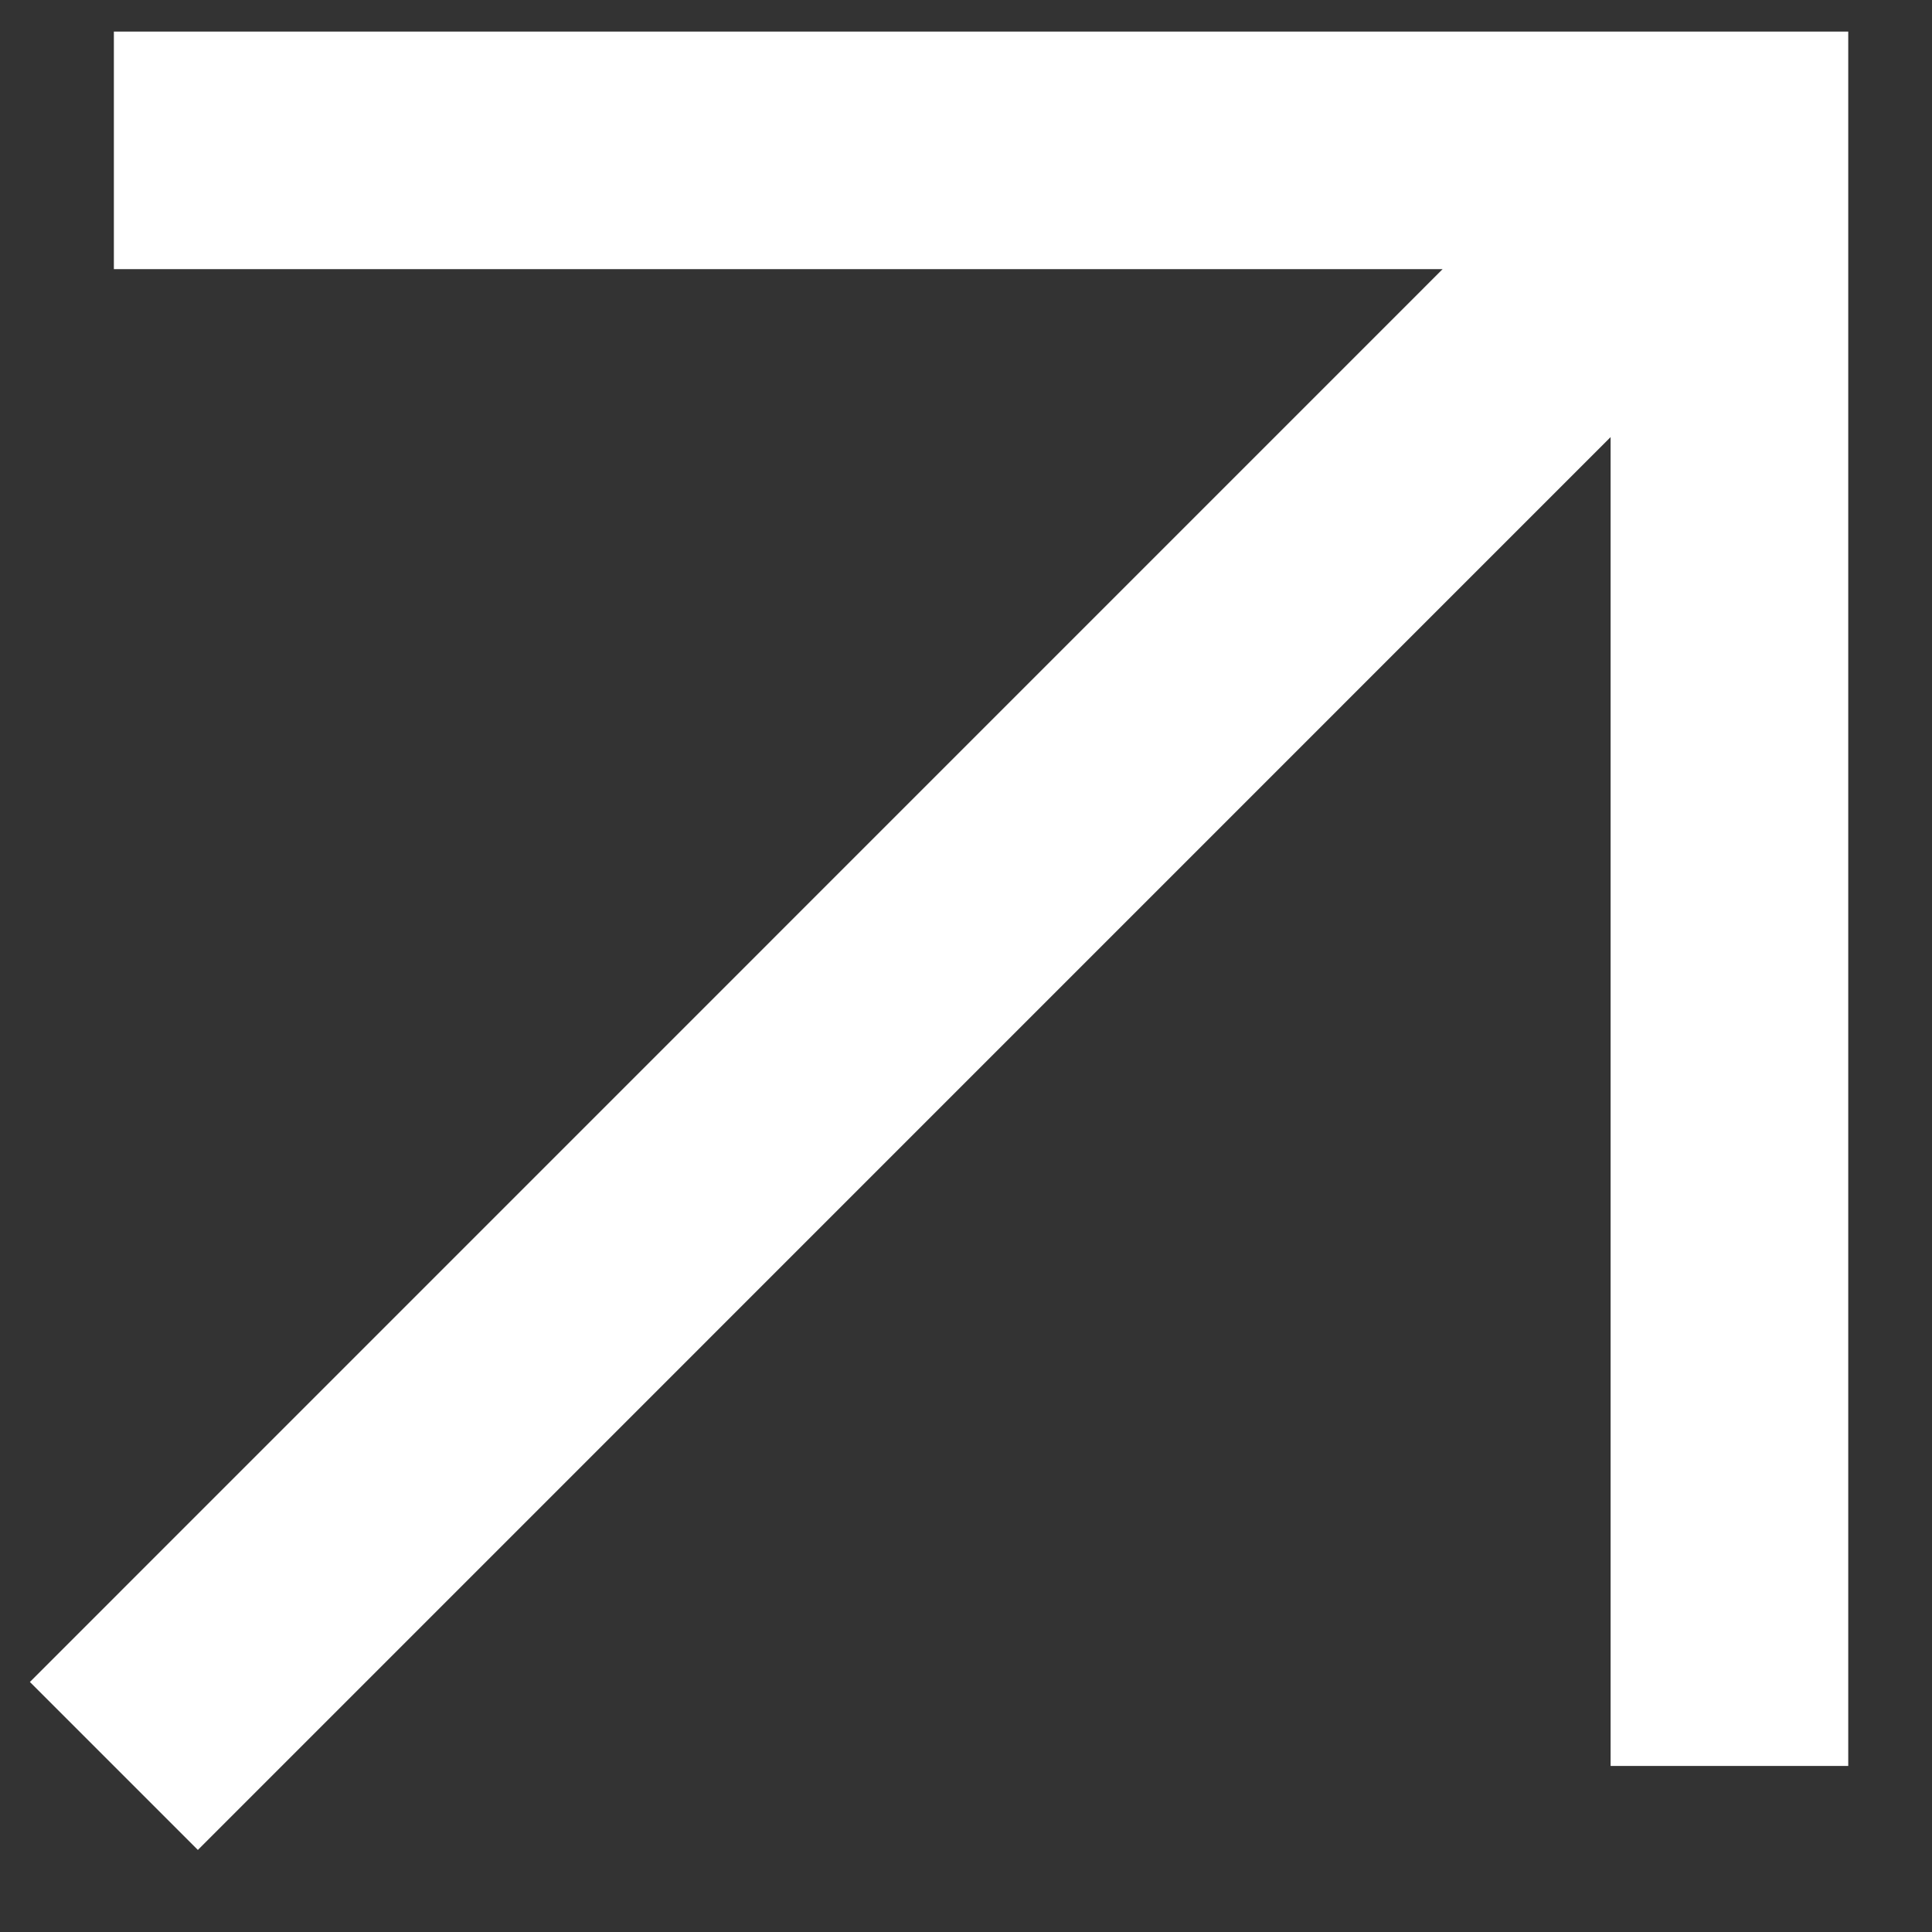
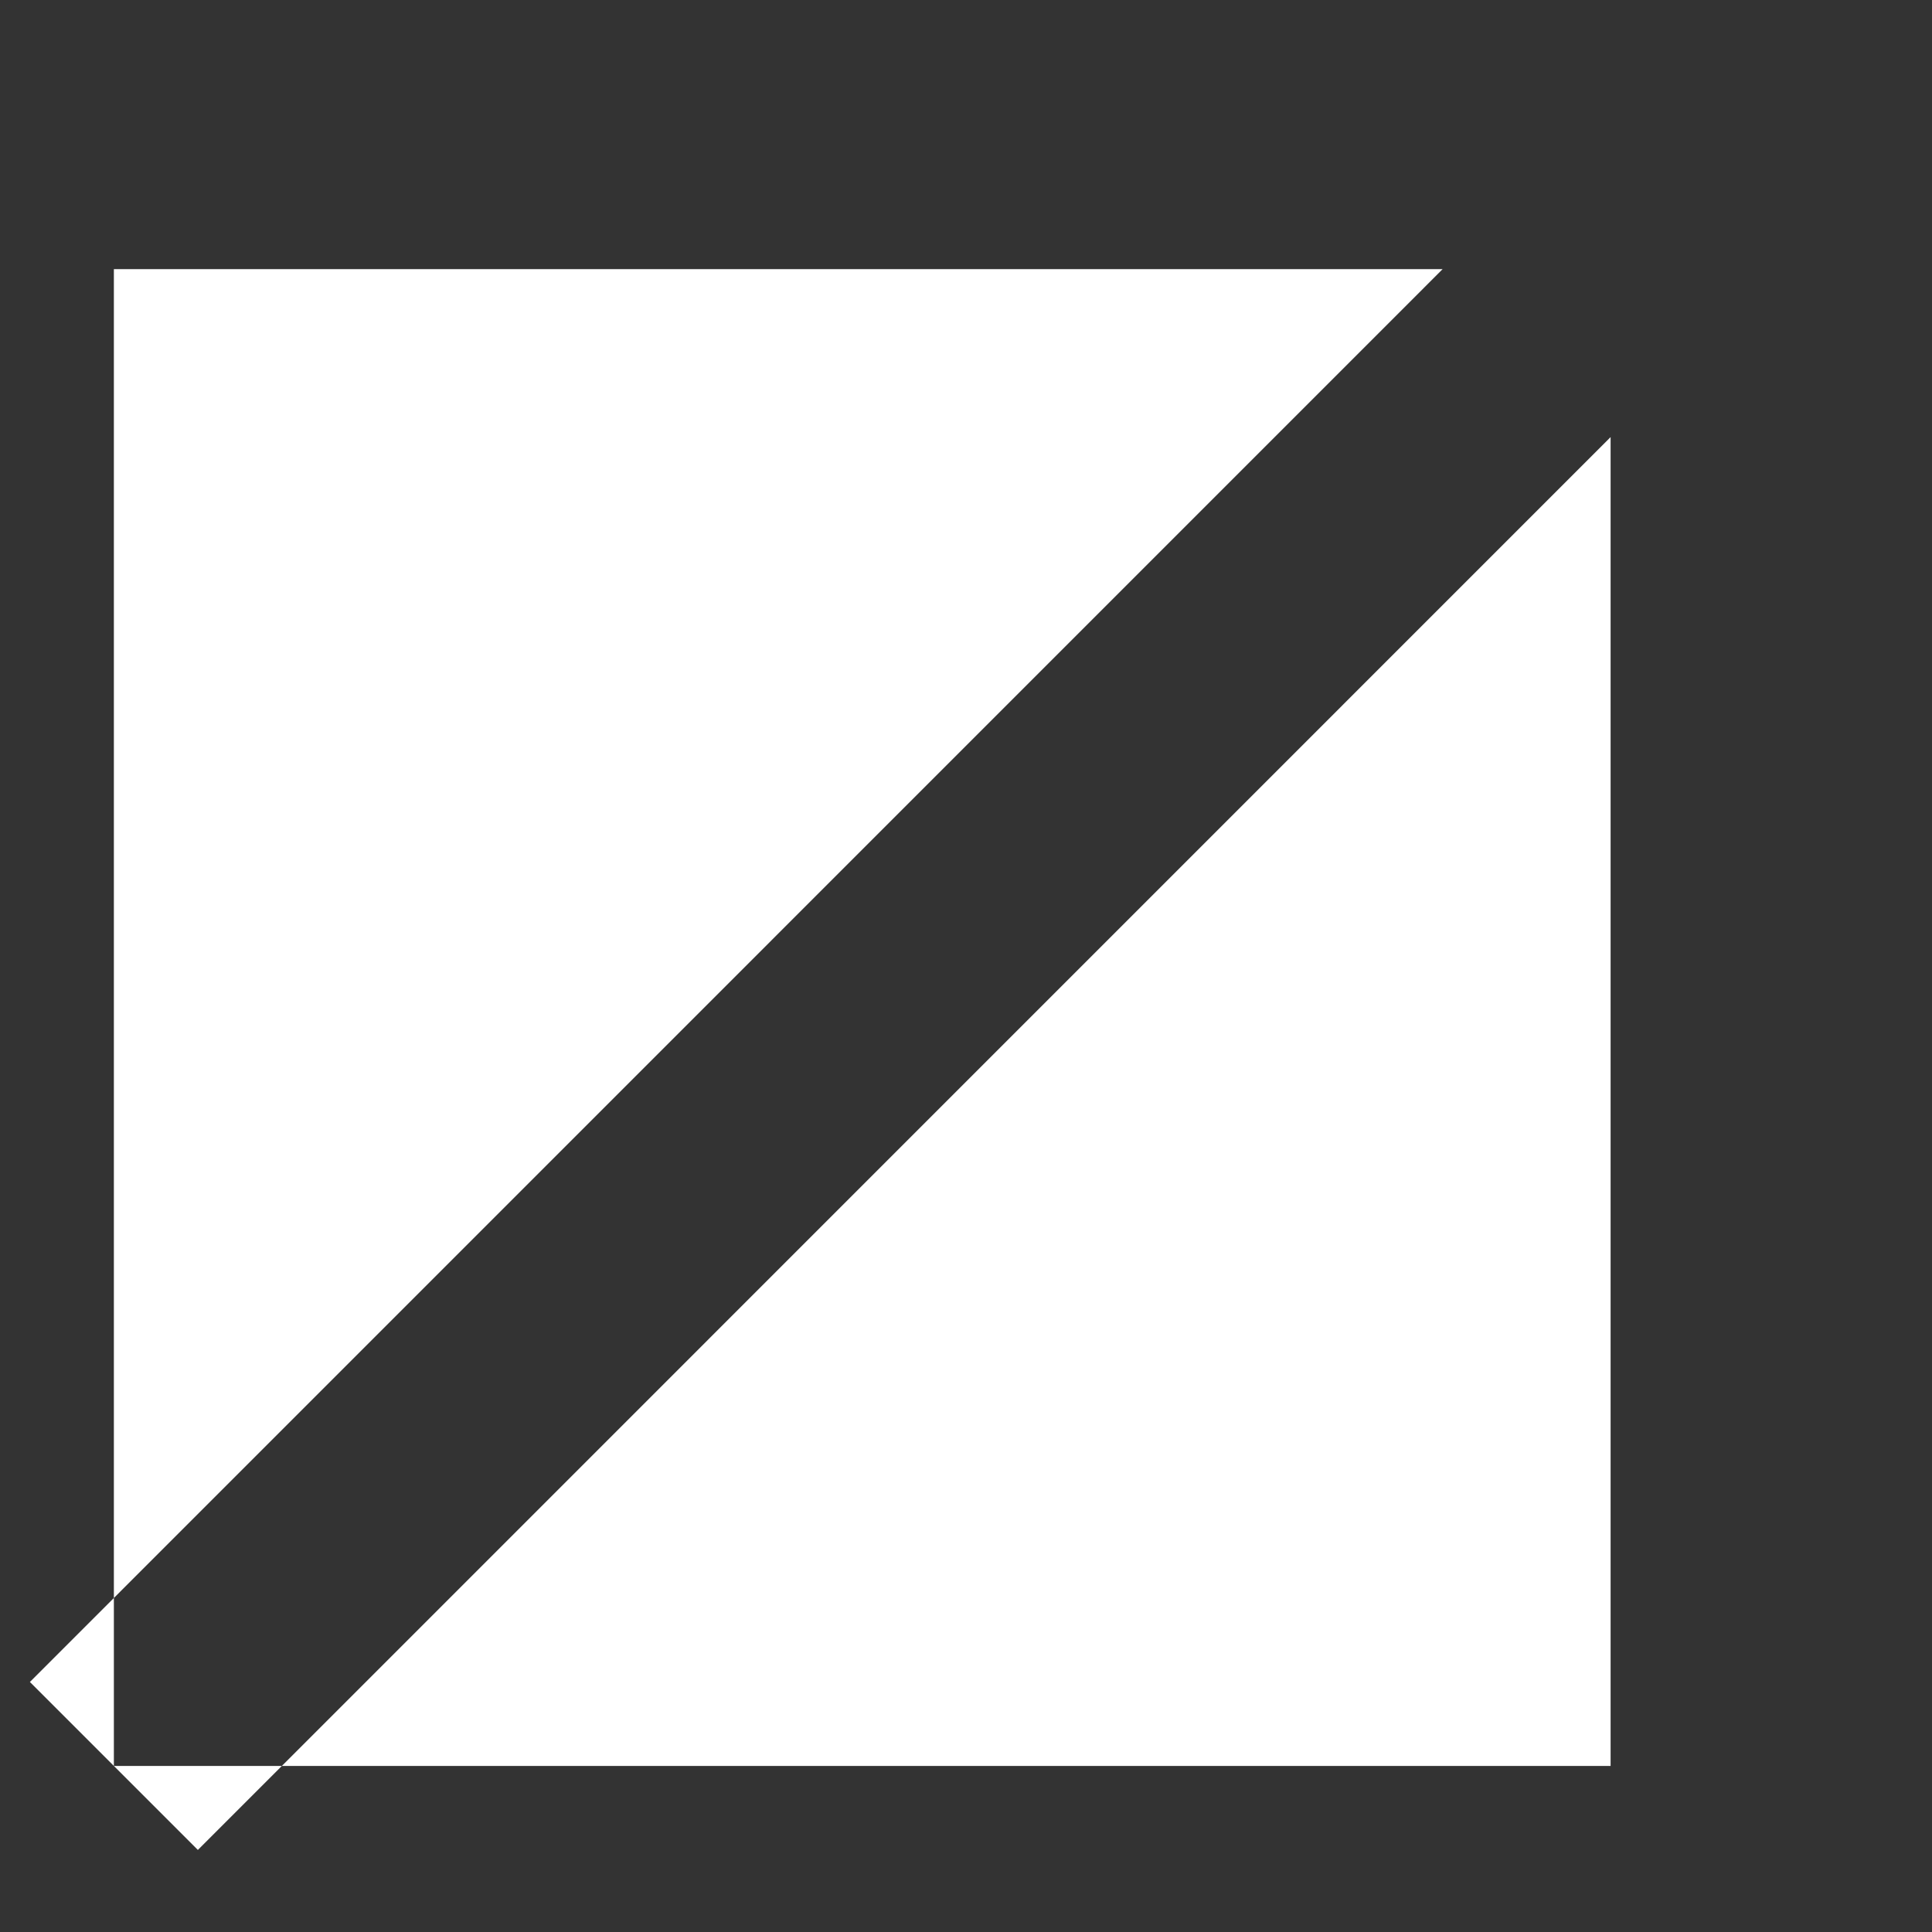
<svg xmlns="http://www.w3.org/2000/svg" width="17" height="17" viewBox="0 0 17 17" fill="none">
  <rect x="0" y="0" width="17" height="17" fill="#333333" stroke="none" />
-   <path fill-rule="evenodd" clip-rule="evenodd" d="M1.002 0.278H16.263V15.539H14.172V3.846L1.741 16.278L0.263 14.8L12.694 2.368H1.002V0.278Z" fill="white" />
+   <path fill-rule="evenodd" clip-rule="evenodd" d="M1.002 0.278V15.539H14.172V3.846L1.741 16.278L0.263 14.8L12.694 2.368H1.002V0.278Z" fill="white" />
</svg>